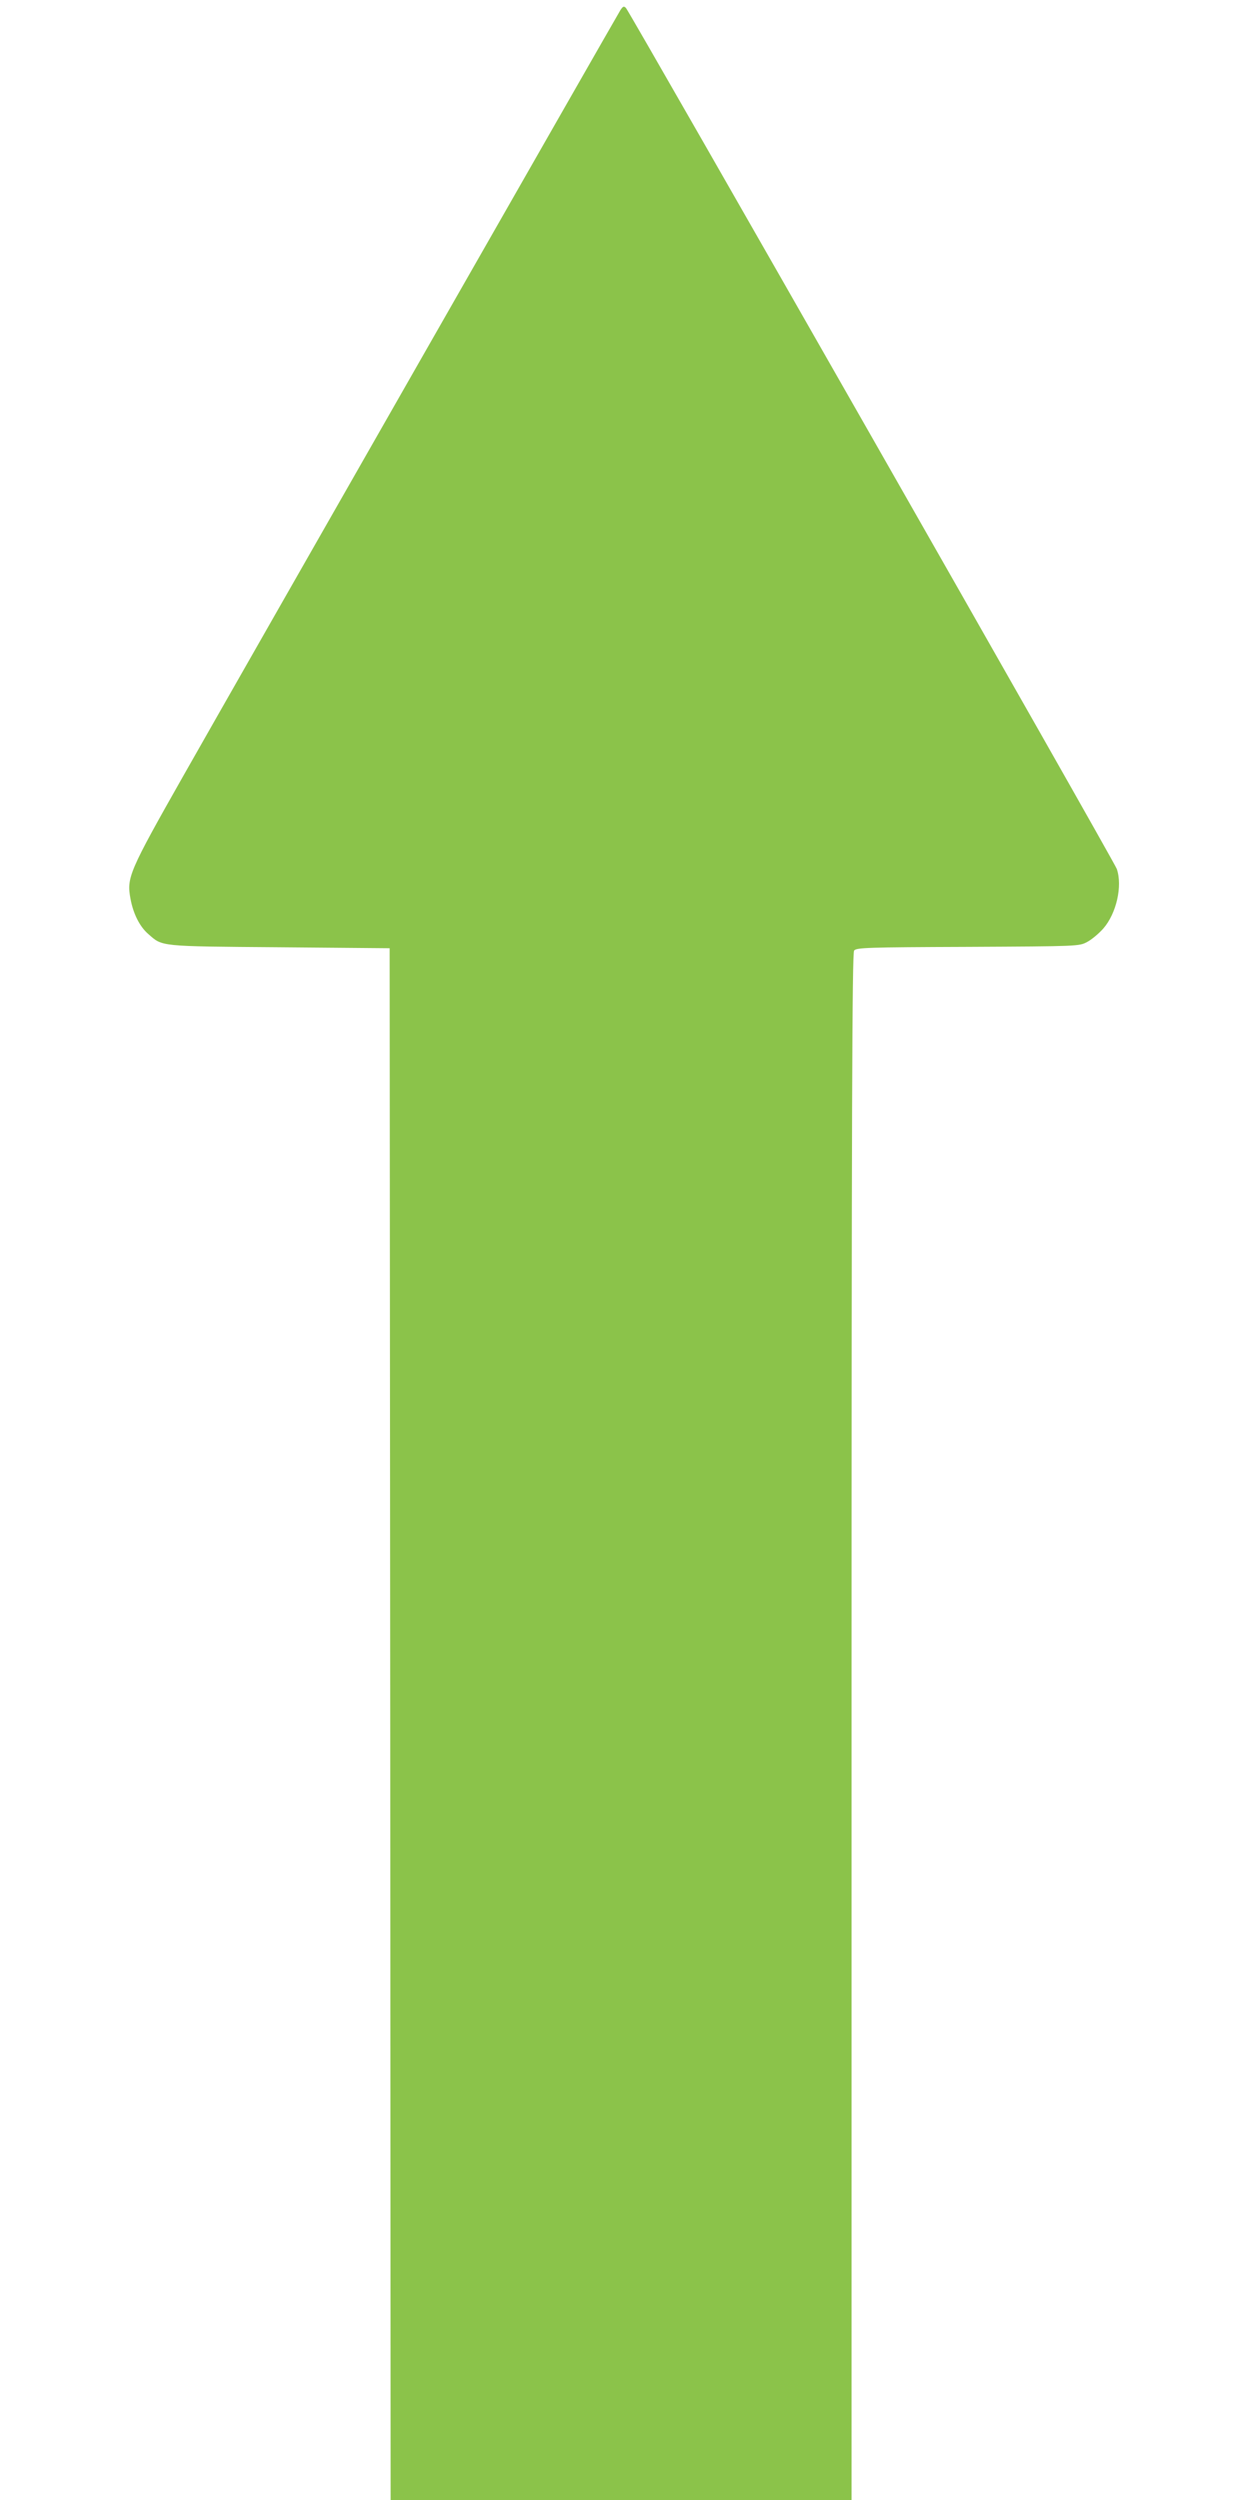
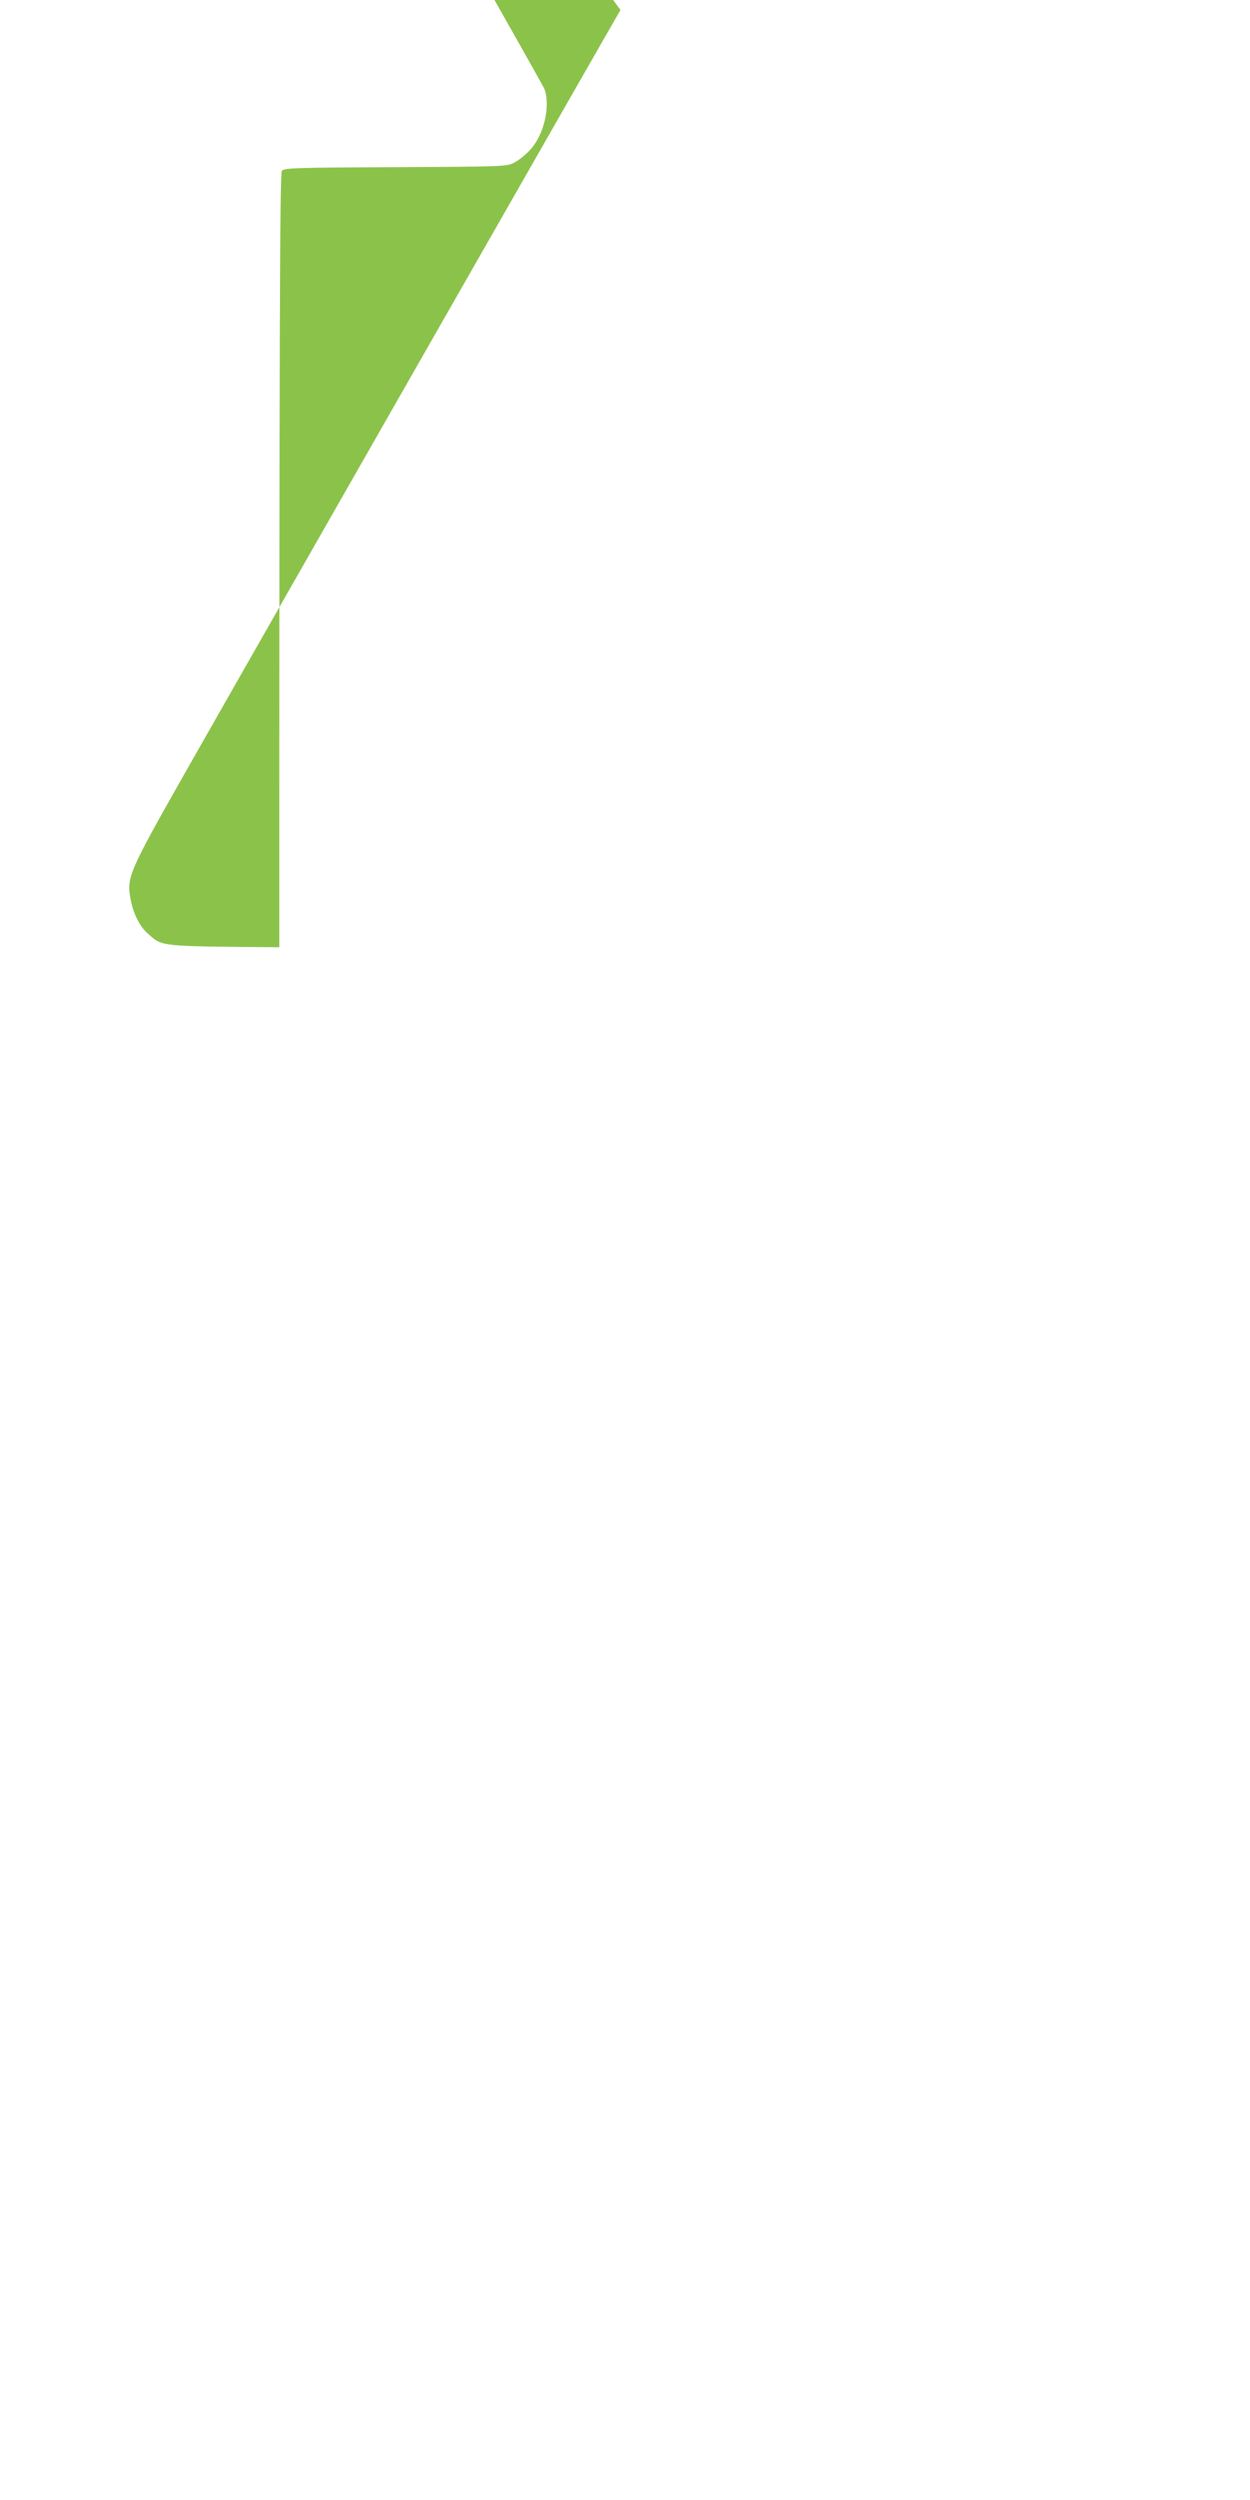
<svg xmlns="http://www.w3.org/2000/svg" version="1.0" width="640pt" height="1280pt" viewBox="0 0 640 1280" preserveAspectRatio="xMidYMid meet">
  <g transform="translate(0,1280) scale(0.1,-0.1)" fill="#8bc34a" stroke="none">
-     <path d="M3177 12749 c-20 -32 -1915 -3351 -2237 -3919 -280 -494 -292 -523 -272 -631 14 -77 47 -143 91 -181 74 -65 51 -63 671 -68 l565 -5 3 -3973 2 -3972 1180 0 1180 0 0 3958 c0 3151 3 3962 13 3975 11 15 63 17 582 19 566 3 570 3 611 25 23 12 60 43 83 69 67 77 99 217 69 305 -12 37 -2492 4385 -2513 4408 -11 11 -15 9 -28 -10z" />
+     <path d="M3177 12749 c-20 -32 -1915 -3351 -2237 -3919 -280 -494 -292 -523 -272 -631 14 -77 47 -143 91 -181 74 -65 51 -63 671 -68 c0 3151 3 3962 13 3975 11 15 63 17 582 19 566 3 570 3 611 25 23 12 60 43 83 69 67 77 99 217 69 305 -12 37 -2492 4385 -2513 4408 -11 11 -15 9 -28 -10z" />
  </g>
</svg>